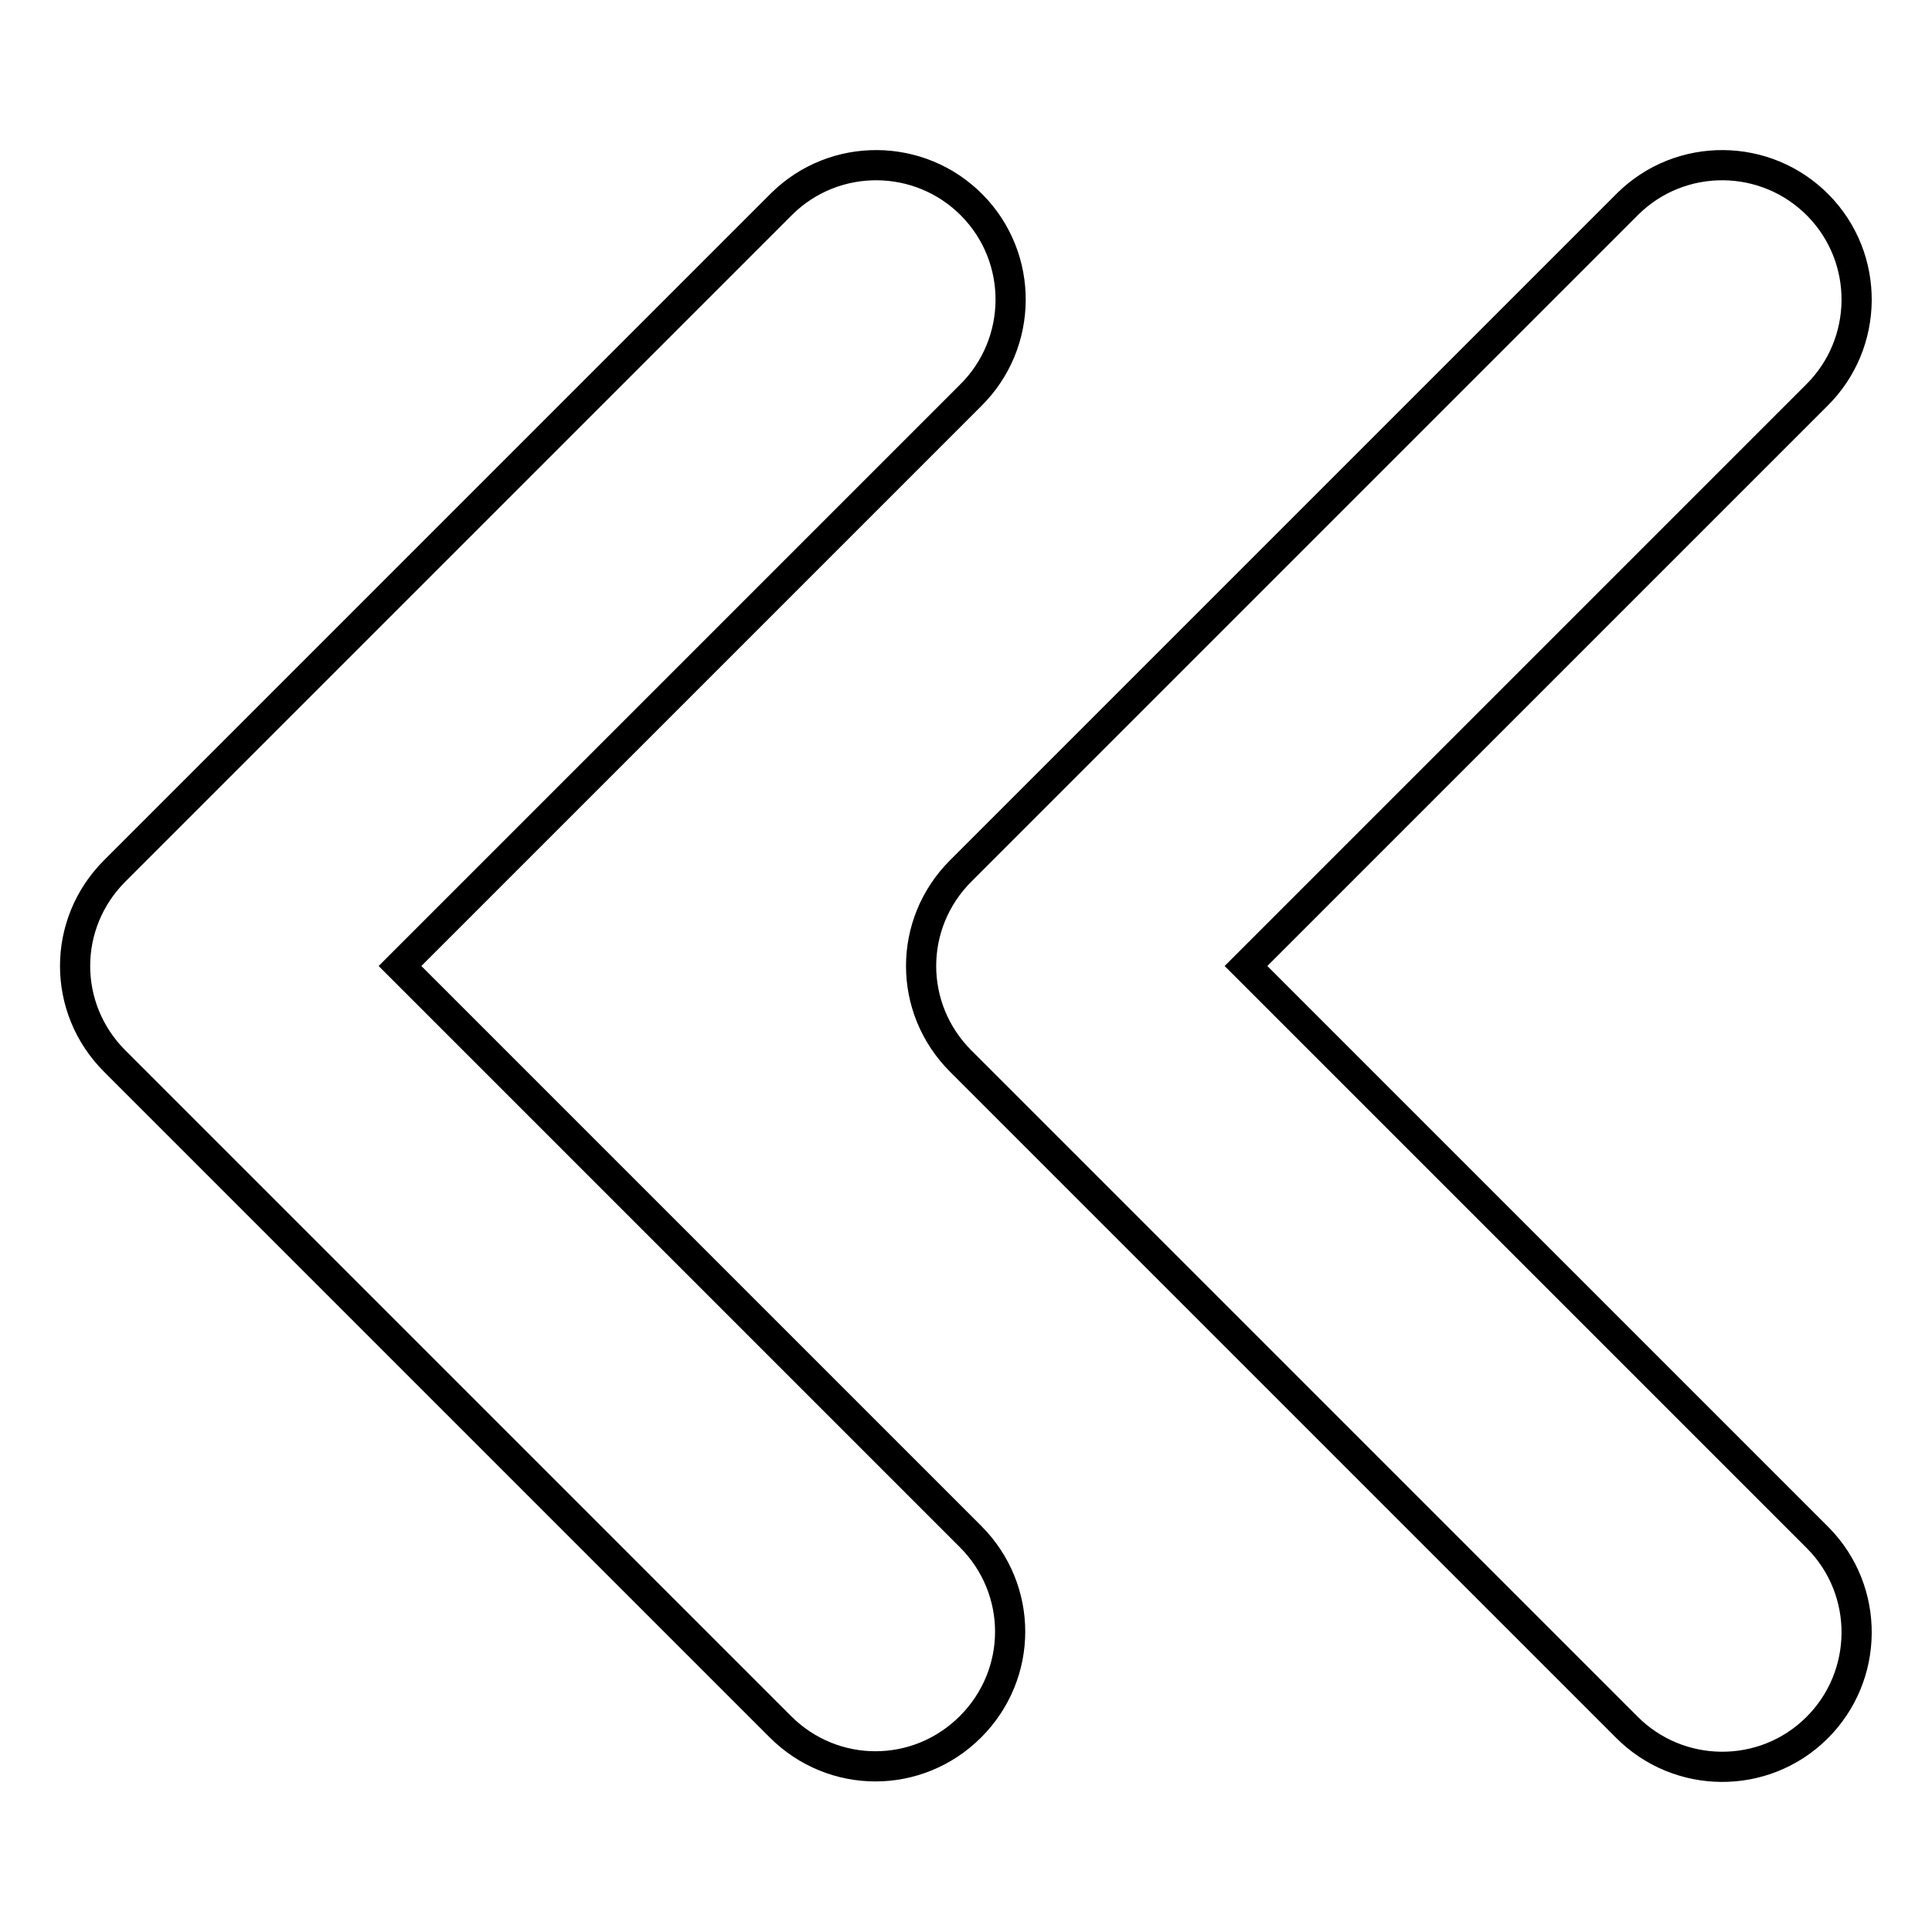
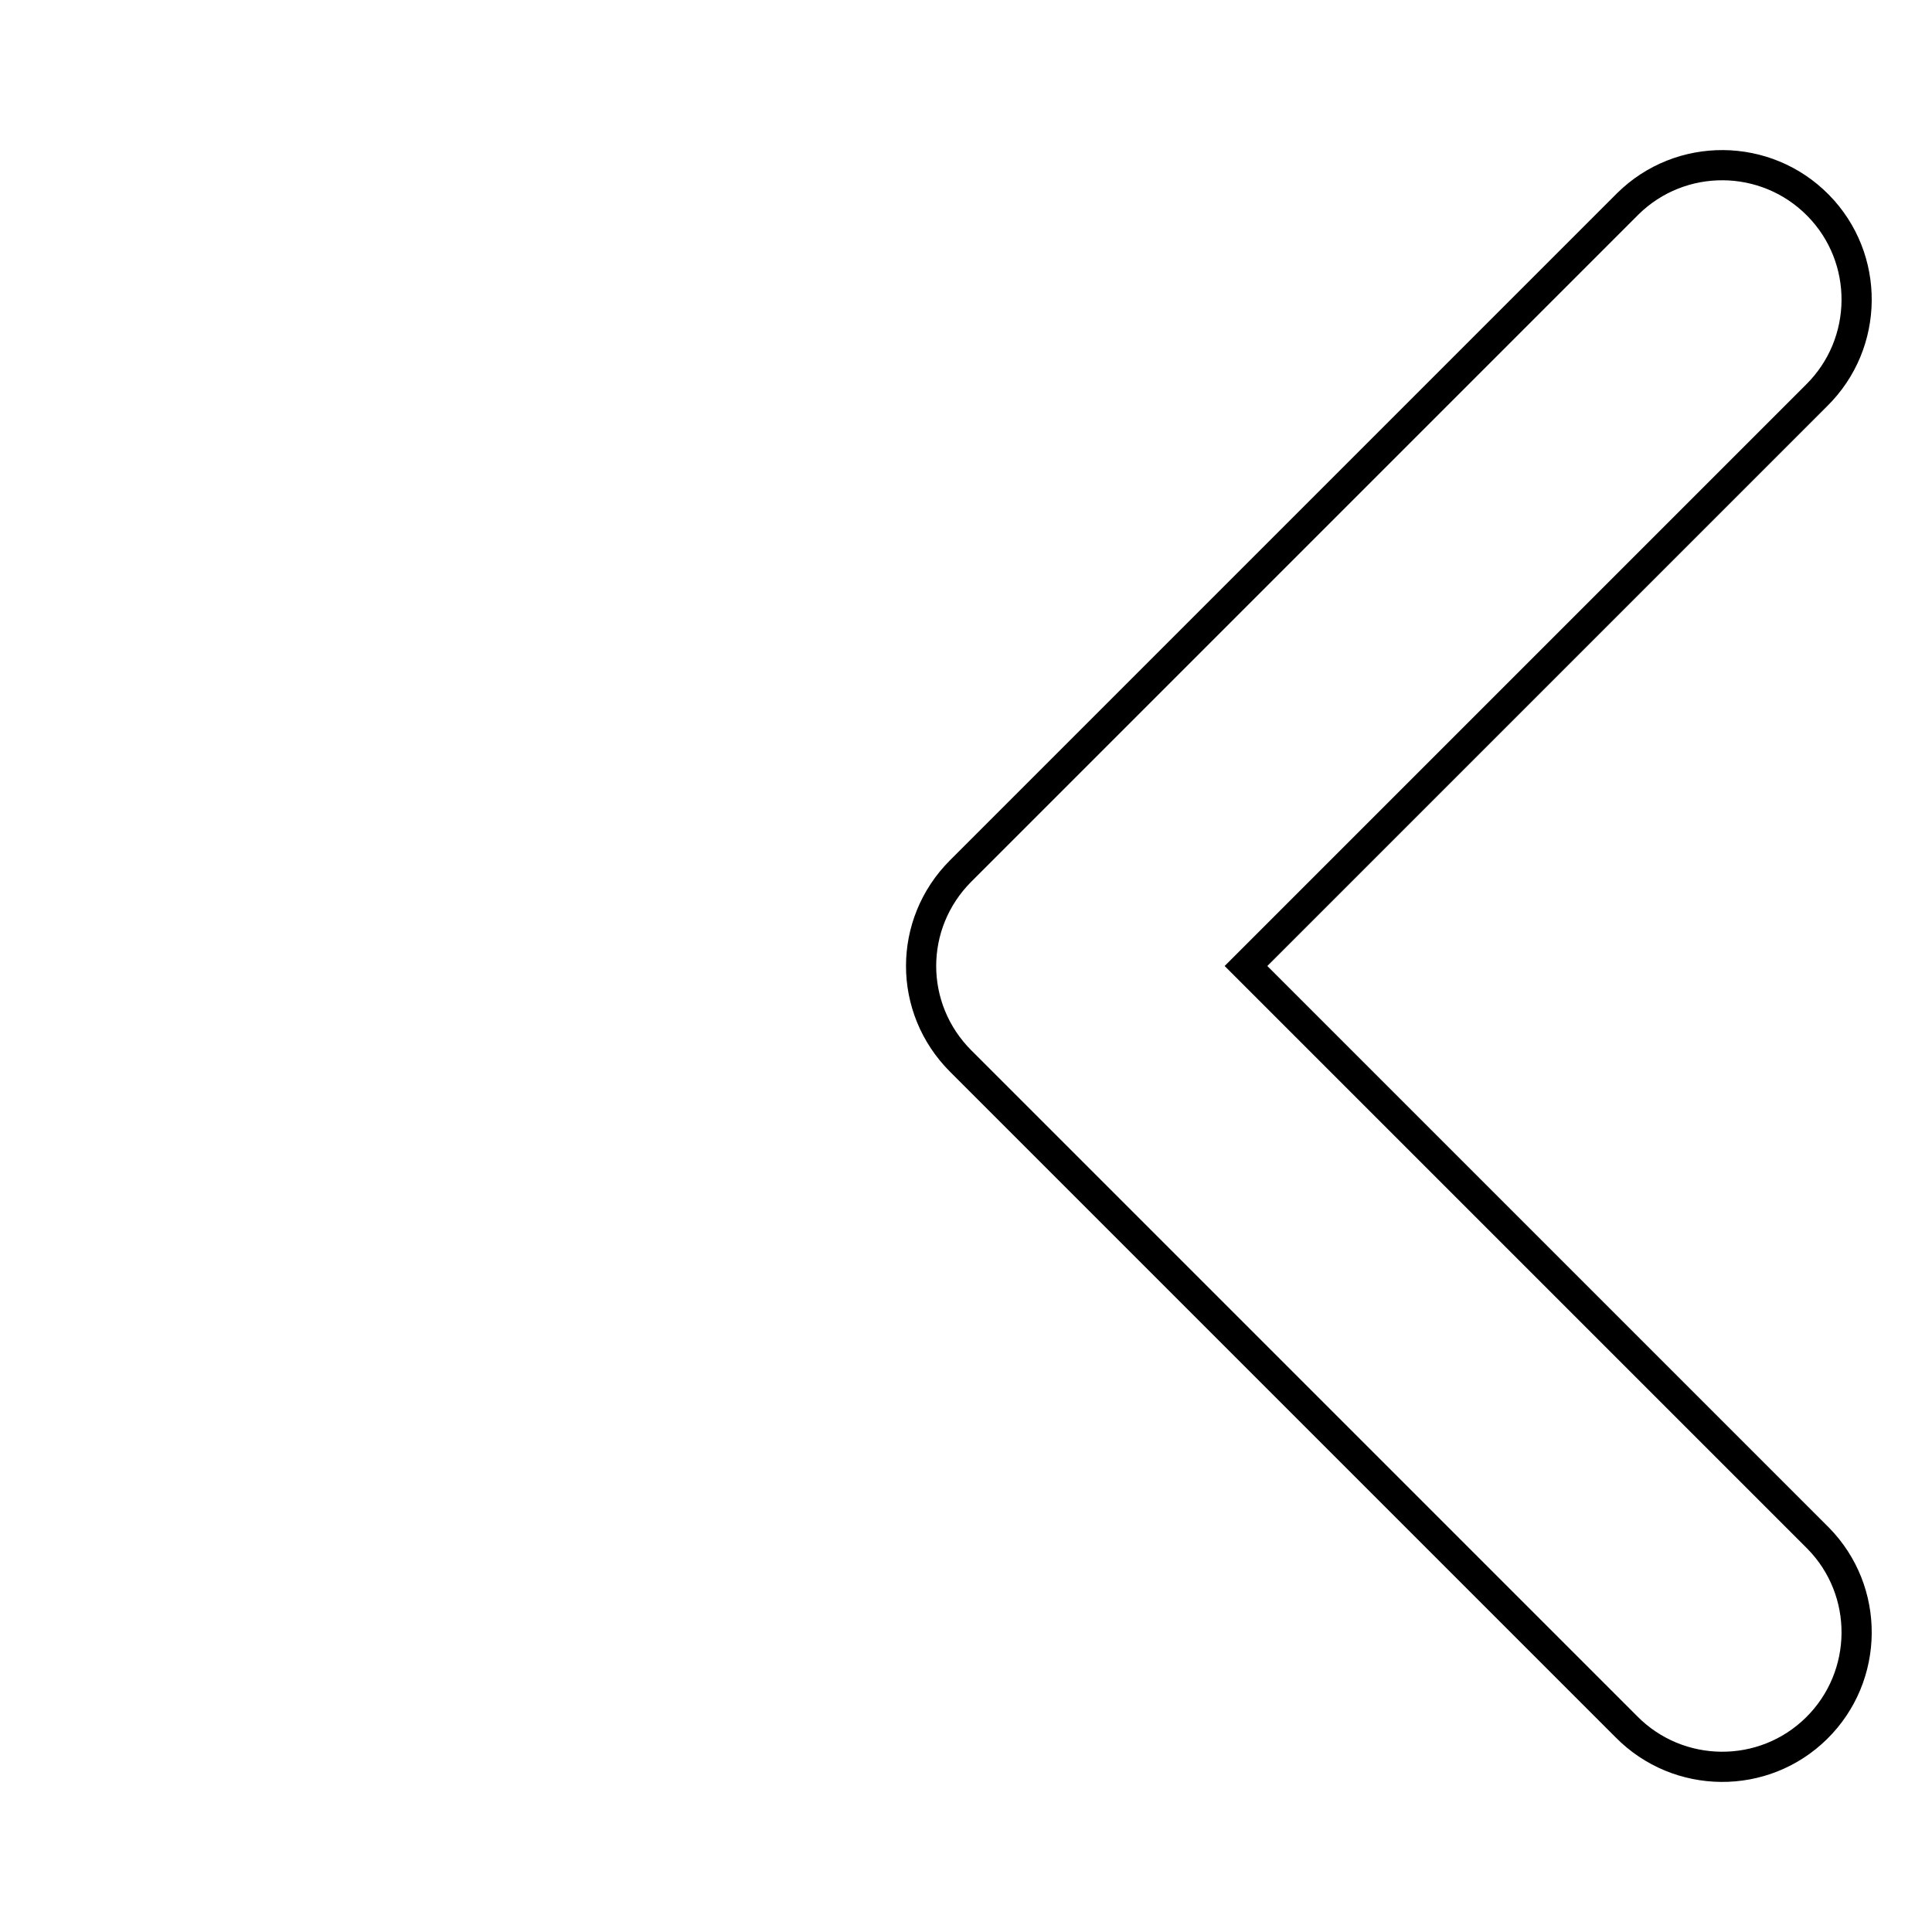
<svg xmlns="http://www.w3.org/2000/svg" version="1.1" x="0px" y="0px" viewBox="0 0 256 256" enable-background="new 0 0 256 256" xml:space="preserve">
  <g>
-     <path stroke-width="4" fill-opacity="0" stroke="#000000" d="M53,128l75.6-75.6c7-6.9,7.1-18.2,0.2-25.2c-6.9-7-18.2-7.1-25.2-0.2c-0.1,0.1-0.1,0.1-0.2,0.2l-88.2,88.2 c-7,7-7,18.2,0,25.2l88.2,88.2c7,7,18.2,7,25.2,0c0,0,0,0,0,0c7-7,7-18.2,0-25.2L53,128z" />
    <path stroke-width="4" fill-opacity="0" stroke="#000000" d="M165.1,128l75.6-75.6c7-6.9,7.1-18.2,0.2-25.2c-6.9-7-18.2-7.1-25.2-0.2c-0.1,0.1-0.1,0.1-0.2,0.2 l-88.2,88.2c-7,7-7,18.2,0,25.2l88.2,88.2c6.9,7,18.2,7.1,25.2,0.2s7.1-18.2,0.2-25.2c-0.1-0.1-0.1-0.1-0.2-0.2L165.1,128z" />
  </g>
</svg>